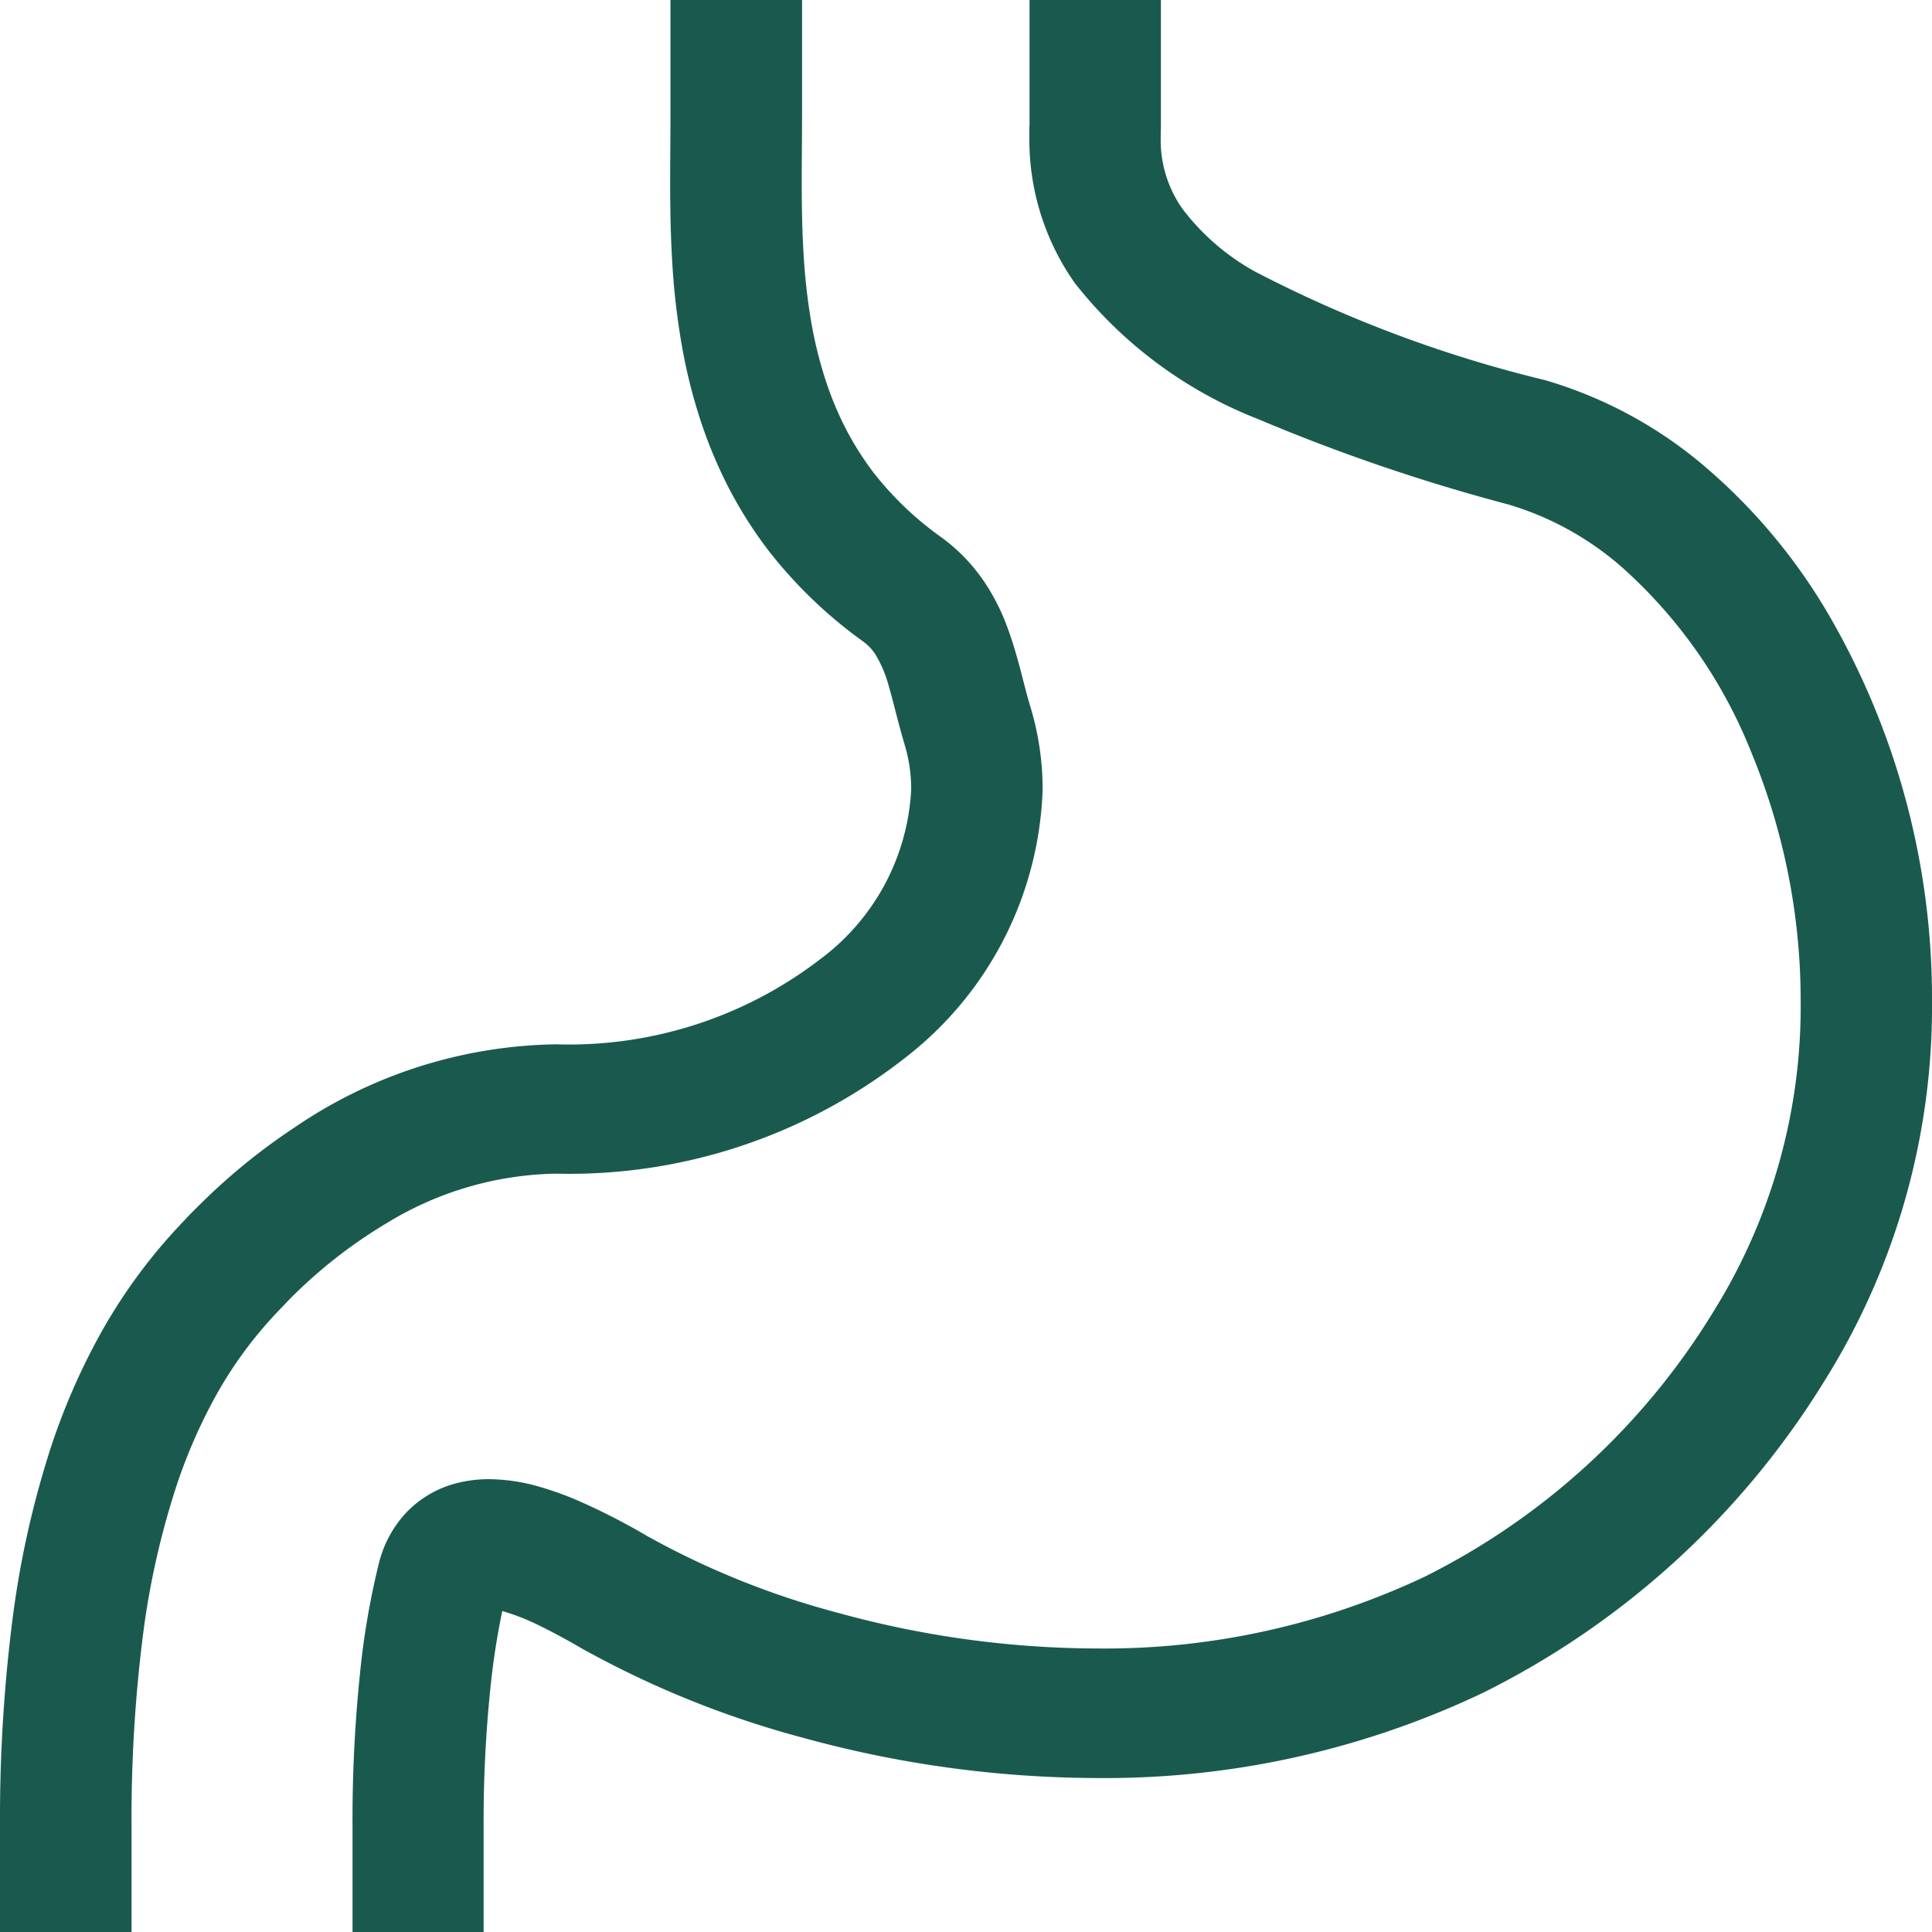
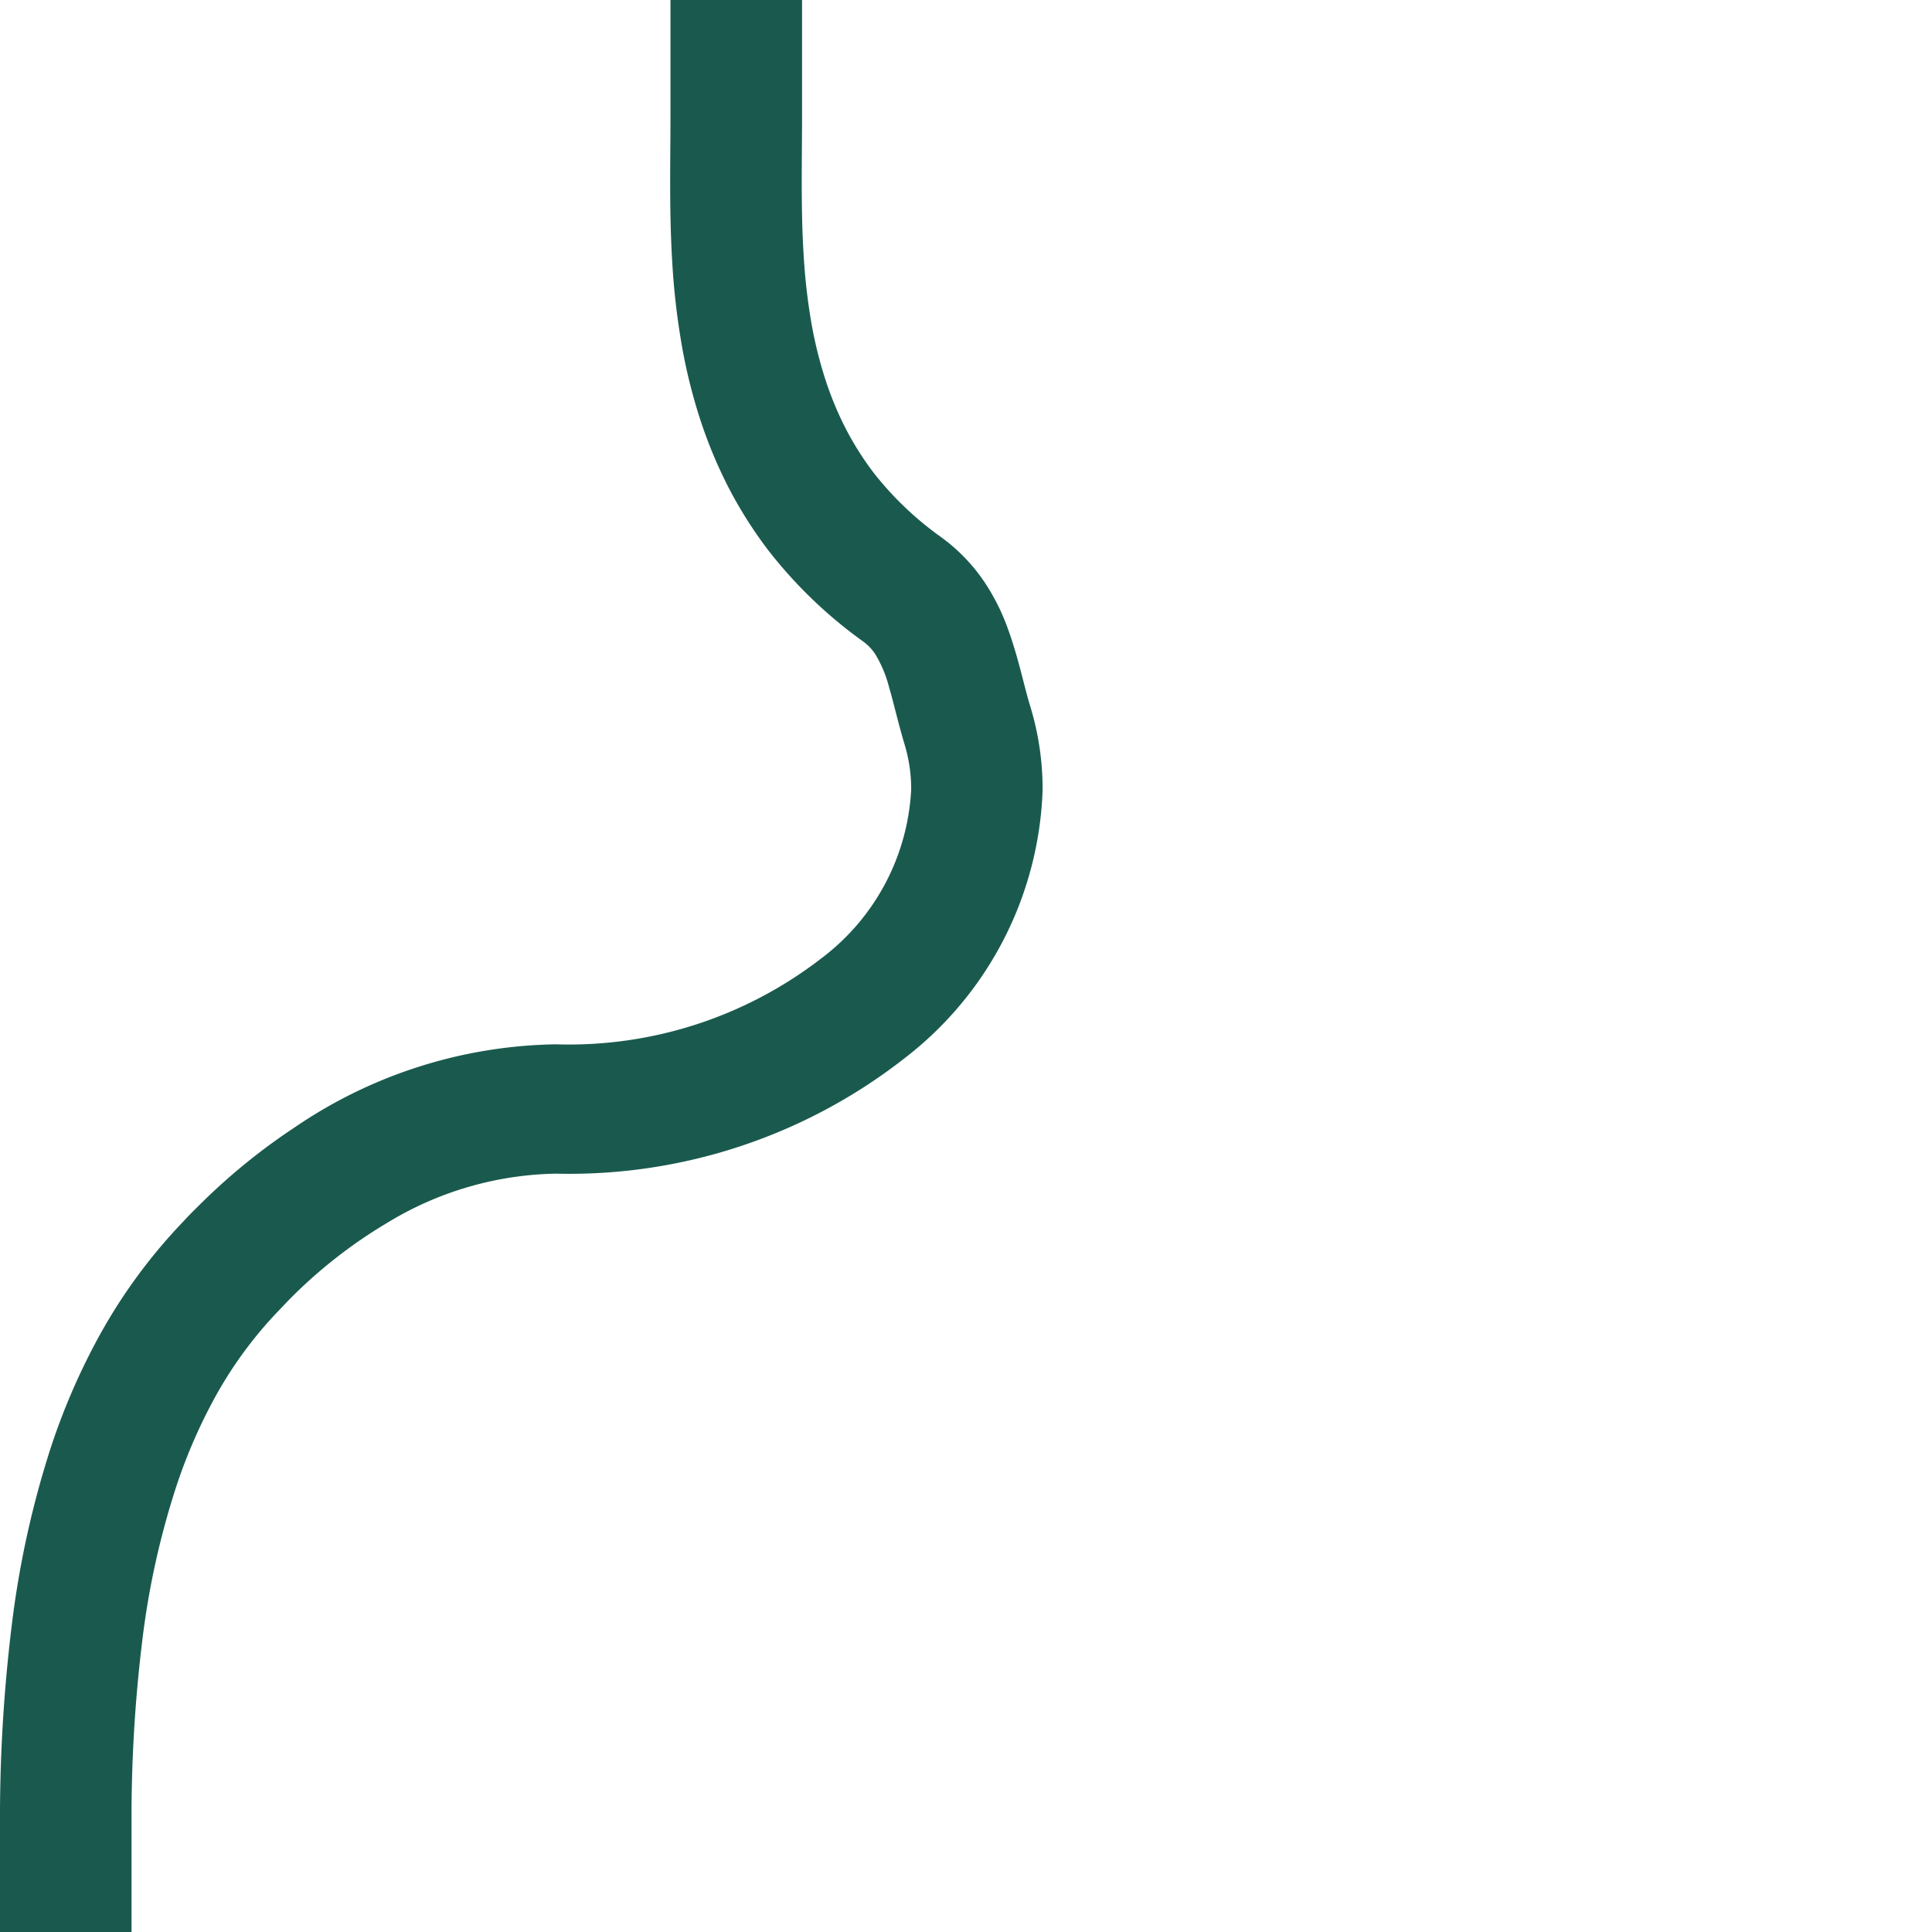
<svg xmlns="http://www.w3.org/2000/svg" width="56" height="56" viewBox="0 0 56 56">
  <g id="胃のアイコン素材_4" data-name="胃のアイコン素材 4" transform="translate(-3.5)">
-     <path id="パス_855" data-name="パス 855" d="M138.272,17.791a16.729,16.729,0,0,0-3.511-4.214,12.556,12.556,0,0,0-4.7-2.56,37.067,37.067,0,0,1-8.394-3.141,6.716,6.716,0,0,1-2.1-1.808,3.446,3.446,0,0,1-.641-2.075V3.821l.005-.1c0-.082,0-.164,0-.352V0h-3.807V3.37c0,.085,0,.144,0,.185,0,.065,0,.094-.005.121,0,.08,0,.149,0,.316a7.206,7.206,0,0,0,1.318,4.214,12.57,12.57,0,0,0,5.3,3.937,54.218,54.218,0,0,0,7.267,2.48,8.779,8.779,0,0,1,3.27,1.8,14.2,14.2,0,0,1,3.755,5.346A18.826,18.826,0,0,1,137.475,29a16.715,16.715,0,0,1-2.543,9.041A20.543,20.543,0,0,1,126.58,45.7a21.7,21.7,0,0,1-9.53,2.082,28.478,28.478,0,0,1-7.462-1.029,23.933,23.933,0,0,1-5.533-2.222,19.256,19.256,0,0,0-1.989-1.022,9.492,9.492,0,0,0-1.216-.434,5.335,5.335,0,0,0-1.4-.2,3.734,3.734,0,0,0-.949.12,3.06,3.06,0,0,0-1.438.843,3.3,3.3,0,0,0-.8,1.48l0,0a22.6,22.6,0,0,0-.546,3.187A41,41,0,0,0,95.5,52.91V56H99.3V52.91a37.514,37.514,0,0,1,.2-4.014,21.436,21.436,0,0,1,.341-2.2,6.478,6.478,0,0,1,1.105.438c.409.2.821.427,1.185.639a27.974,27.974,0,0,0,6.437,2.6,32.4,32.4,0,0,0,8.481,1.164,25.506,25.506,0,0,0,11.214-2.468,24.315,24.315,0,0,0,9.887-9.018A20.435,20.435,0,0,0,141.282,29,22.144,22.144,0,0,0,138.272,17.791Z" transform="translate(-81.782)" fill="#1a5a4e" />
    <path id="パス_856" data-name="パス 856" d="M19.61,34.019a15.767,15.767,0,0,0,10.128-3.36,10.246,10.246,0,0,0,3.983-7.774,8.234,8.234,0,0,0-.352-2.391c-.191-.613-.335-1.389-.656-2.273a6.2,6.2,0,0,0-.692-1.371,5.2,5.2,0,0,0-1.237-1.277,9.426,9.426,0,0,1-1.973-1.885l0,0a8.856,8.856,0,0,1-.774-1.22A9.563,9.563,0,0,1,27.424,11a12.156,12.156,0,0,1-.416-1.7,17.553,17.553,0,0,1-.215-1.924c-.045-.725-.054-1.436-.054-2.126,0-.651.009-1.282.009-1.887V0H22.934V3.37c0,.567-.009,1.2-.009,1.887,0,.728.01,1.514.061,2.352a20.934,20.934,0,0,0,.264,2.329,15.628,15.628,0,0,0,.545,2.217,13.388,13.388,0,0,0,.85,2.03,12.5,12.5,0,0,0,1.112,1.75l0,0a13.287,13.287,0,0,0,2.759,2.657,1.42,1.42,0,0,1,.344.354,3.506,3.506,0,0,1,.409.969c.132.446.257,1.012.448,1.654a4.455,4.455,0,0,1,.194,1.318,6.538,6.538,0,0,1-2.616,4.9,11.955,11.955,0,0,1-7.682,2.483,13.786,13.786,0,0,0-7.575,2.41,17.851,17.851,0,0,0-2.219,1.733c-.276.251-.5.477-.682.656s-.305.32-.347.361a15.789,15.789,0,0,0-2.526,3.5,19.184,19.184,0,0,0-1.291,3.028,27.417,27.417,0,0,0-1.126,5.1A45.924,45.924,0,0,0,3.5,52.941V56H7.313V52.941a42.2,42.2,0,0,1,.314-5.412A23.418,23.418,0,0,1,8.6,43.116a15.4,15.4,0,0,1,1.039-2.442,11.887,11.887,0,0,1,1.921-2.666c.085-.087.175-.185.317-.332a14.144,14.144,0,0,1,2.842-2.229A9.7,9.7,0,0,1,19.61,34.019Z" transform="translate(0)" fill="#1a5a4e" />
  </g>
</svg>